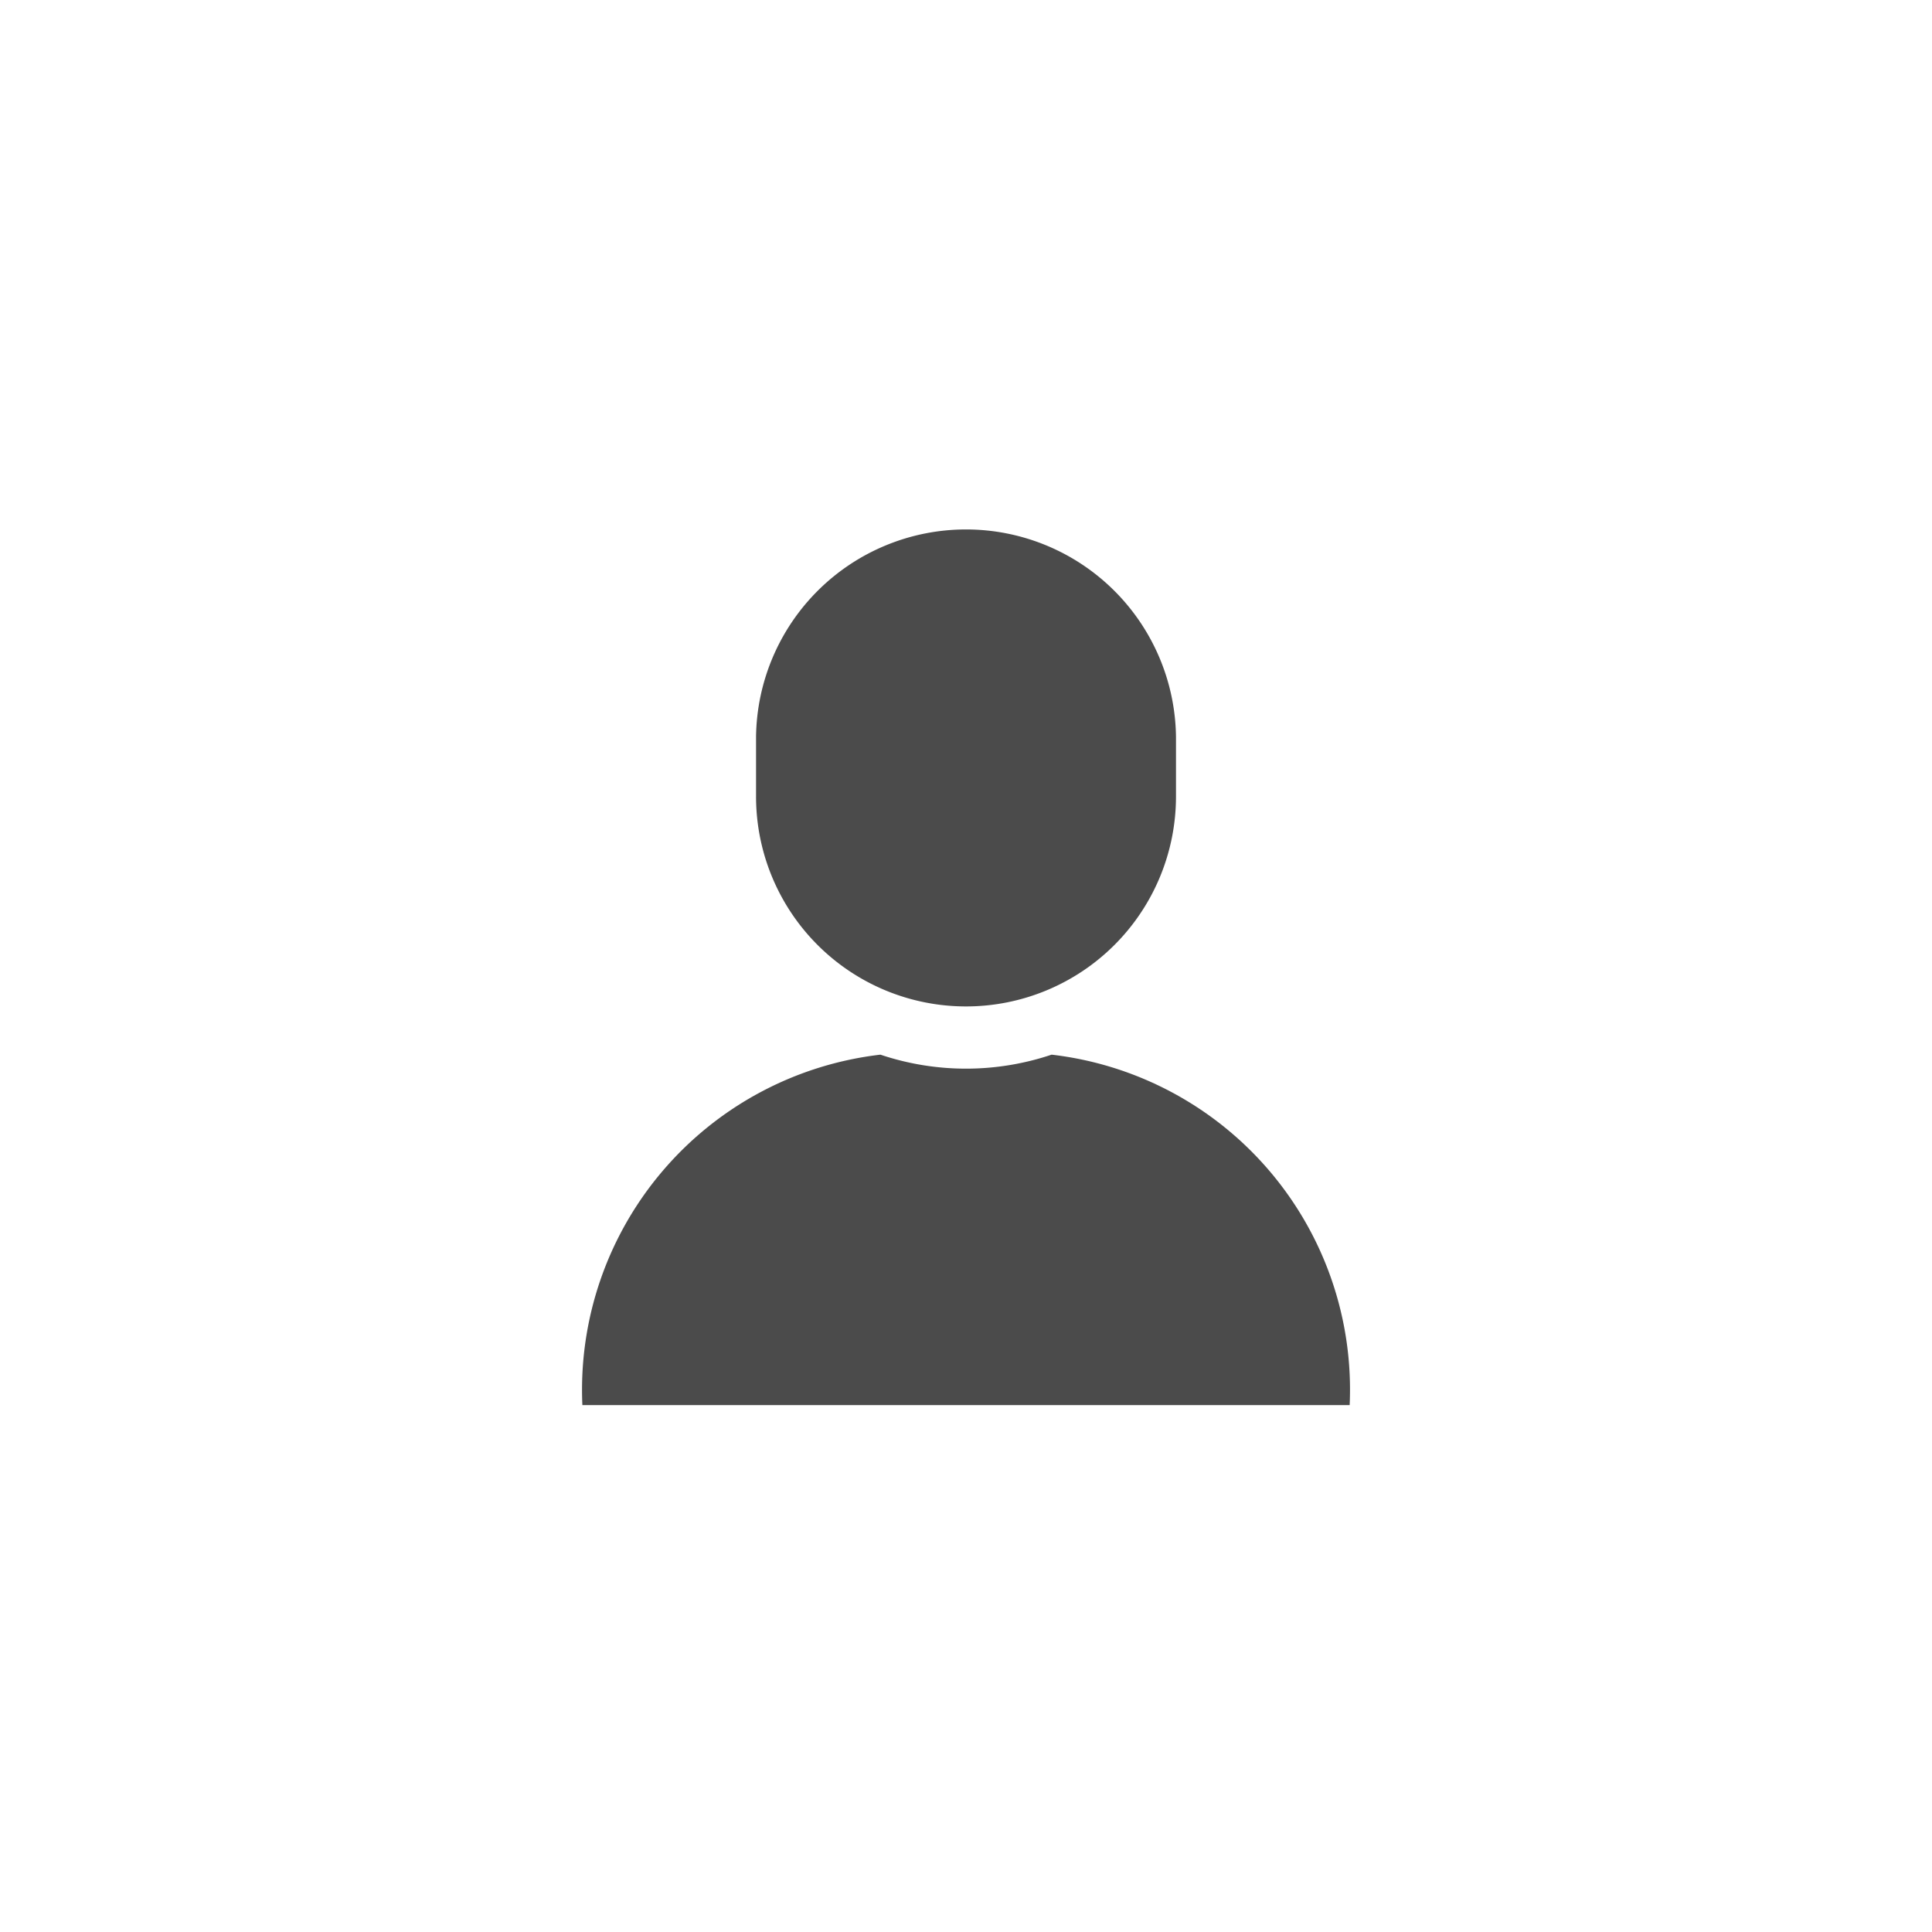
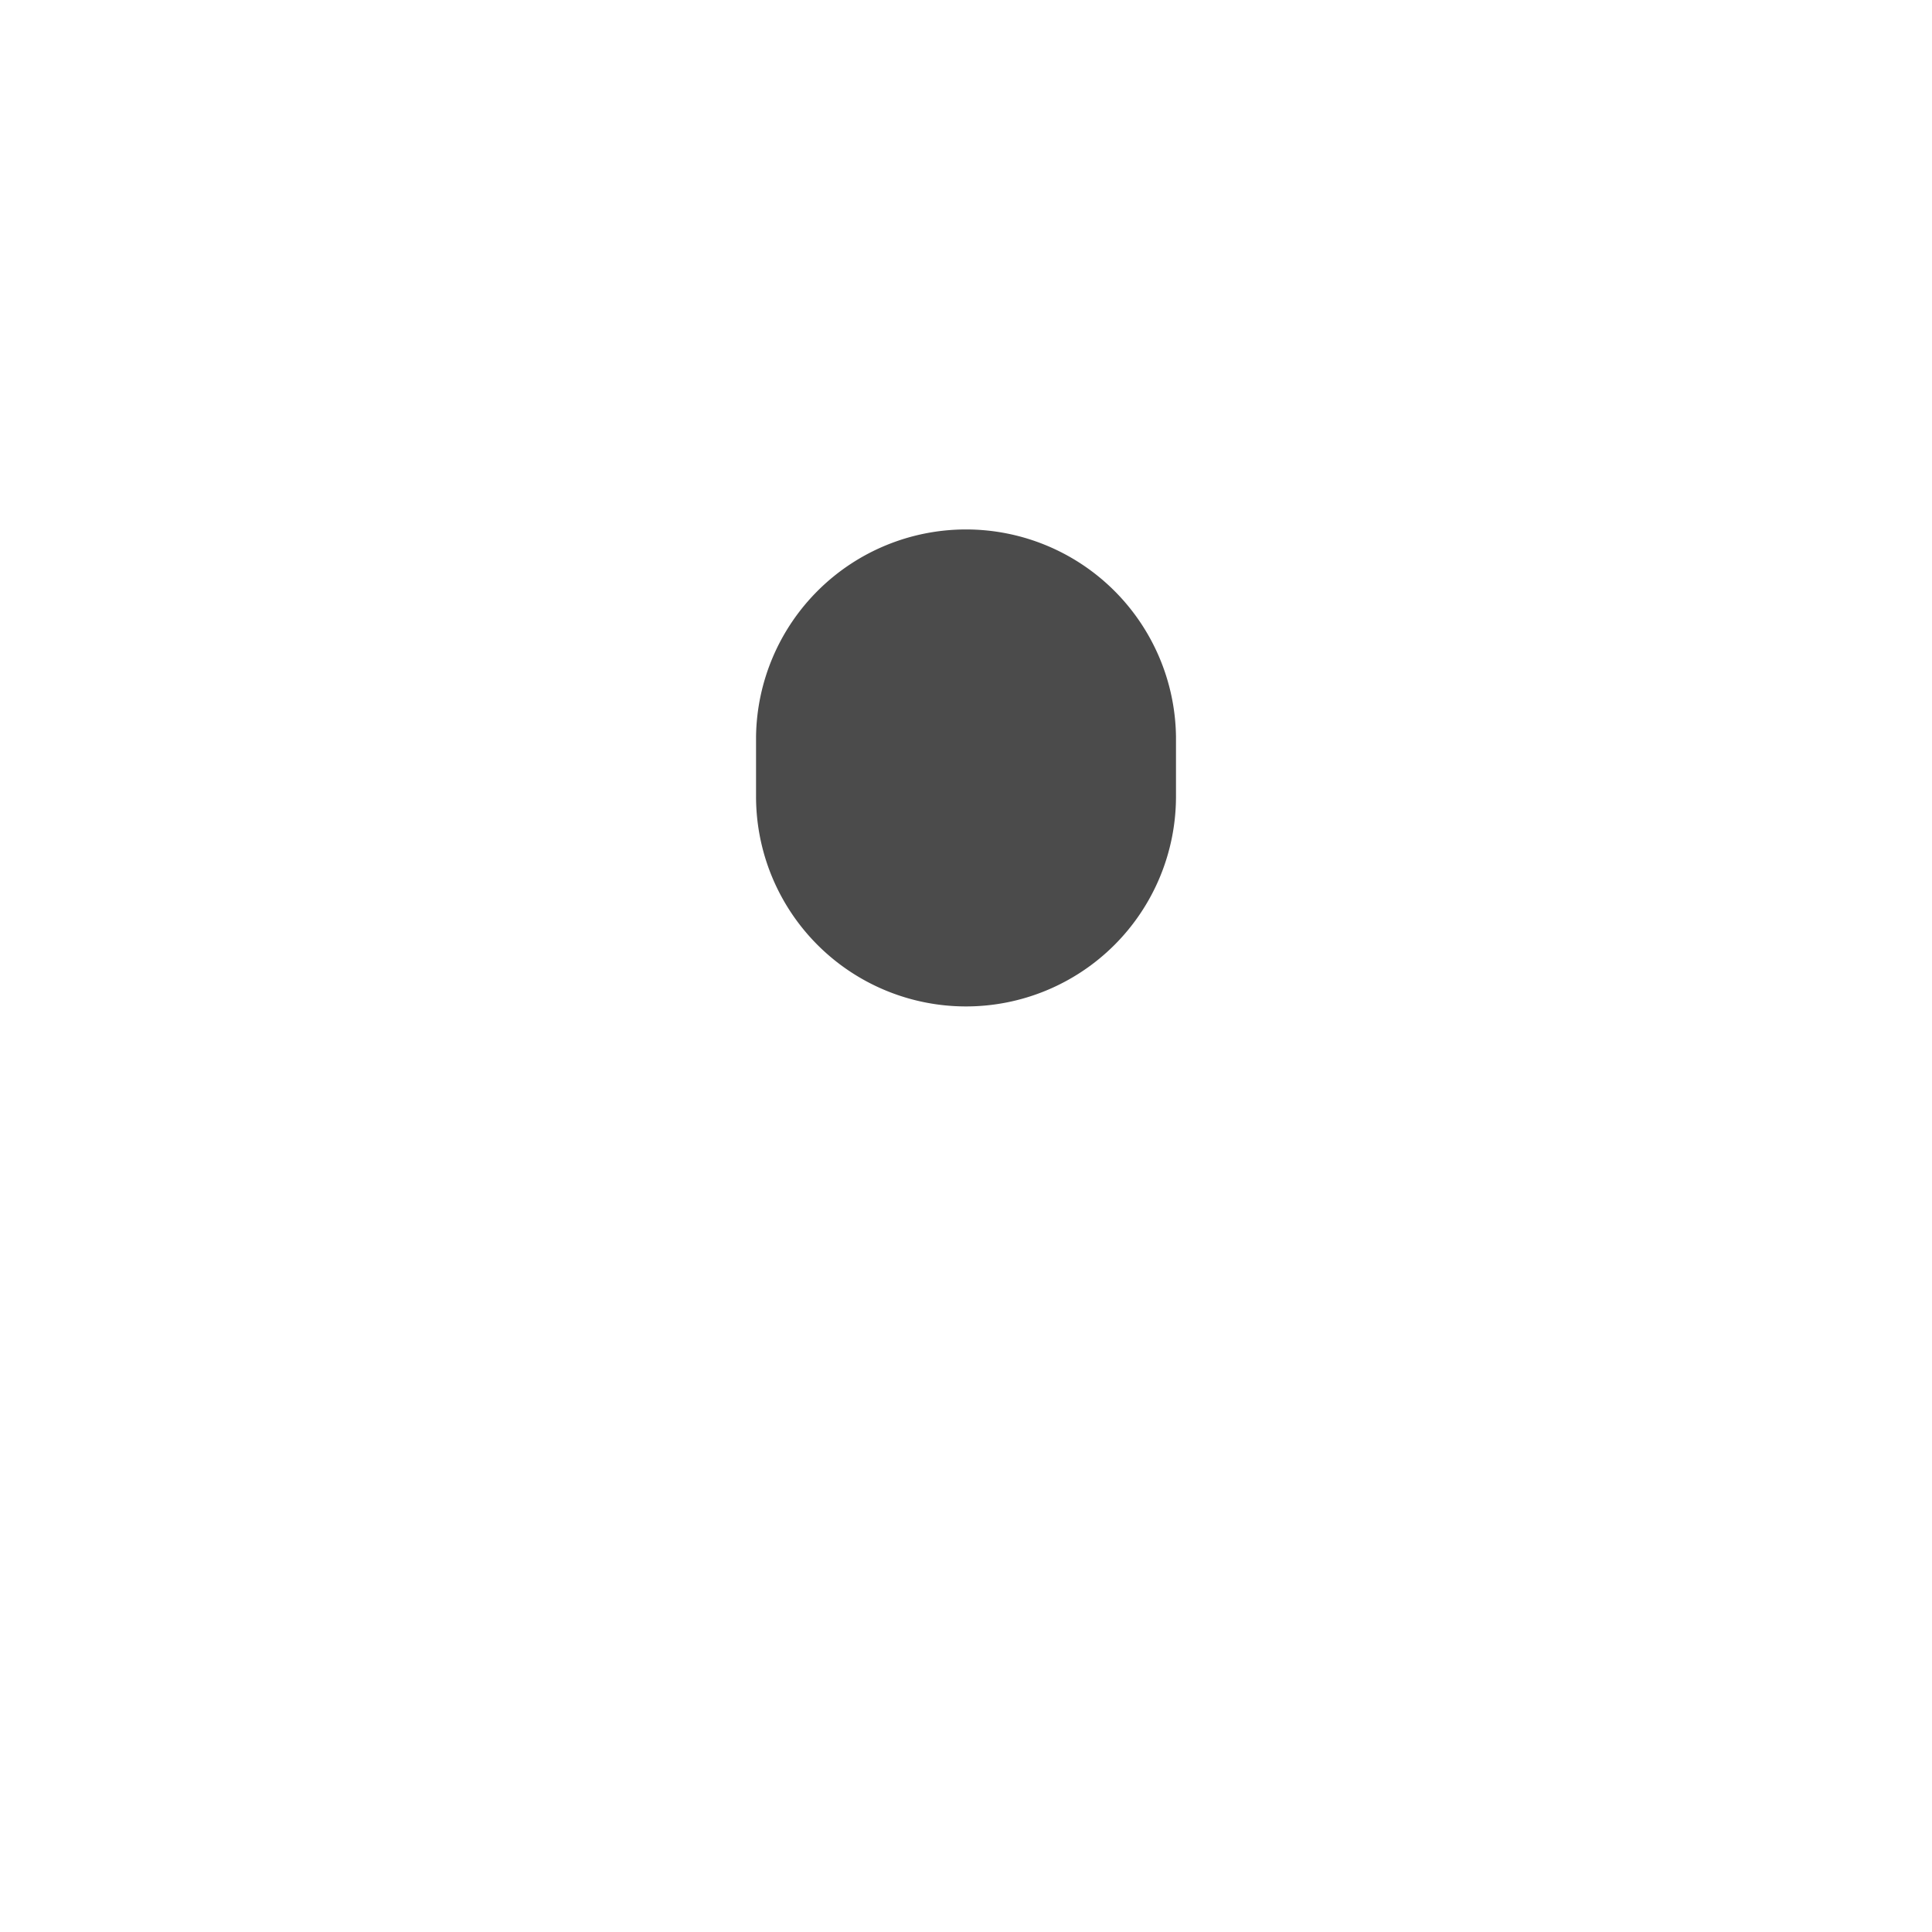
<svg xmlns="http://www.w3.org/2000/svg" width="55" height="55" viewBox="0 0 55 55">
  <g id="man" transform="translate(217 -230)">
-     <rect id="rect" width="55" height="55" transform="translate(-217 230)" fill="rgba(255,255,255,0)" />
-     <path id="パス_1833" data-name="パス 1833" d="M45.689,307.693a7.651,7.651,0,0,1-4.873,0,9.605,9.605,0,0,0-8.485,9.976H54.174A9.6,9.6,0,0,0,45.689,307.693Z" transform="translate(-232.752 -47.669)" fill="#4b4b4b" />
    <path id="パス_1834" data-name="パス 1834" d="M139.554,13.651a5.978,5.978,0,0,0,5.978-5.978v-1.7a5.978,5.978,0,0,0-11.955,0v1.7A5.977,5.977,0,0,0,139.554,13.651Z" transform="translate(-329.054 245)" fill="#4b4b4b" />
  </g>
</svg>